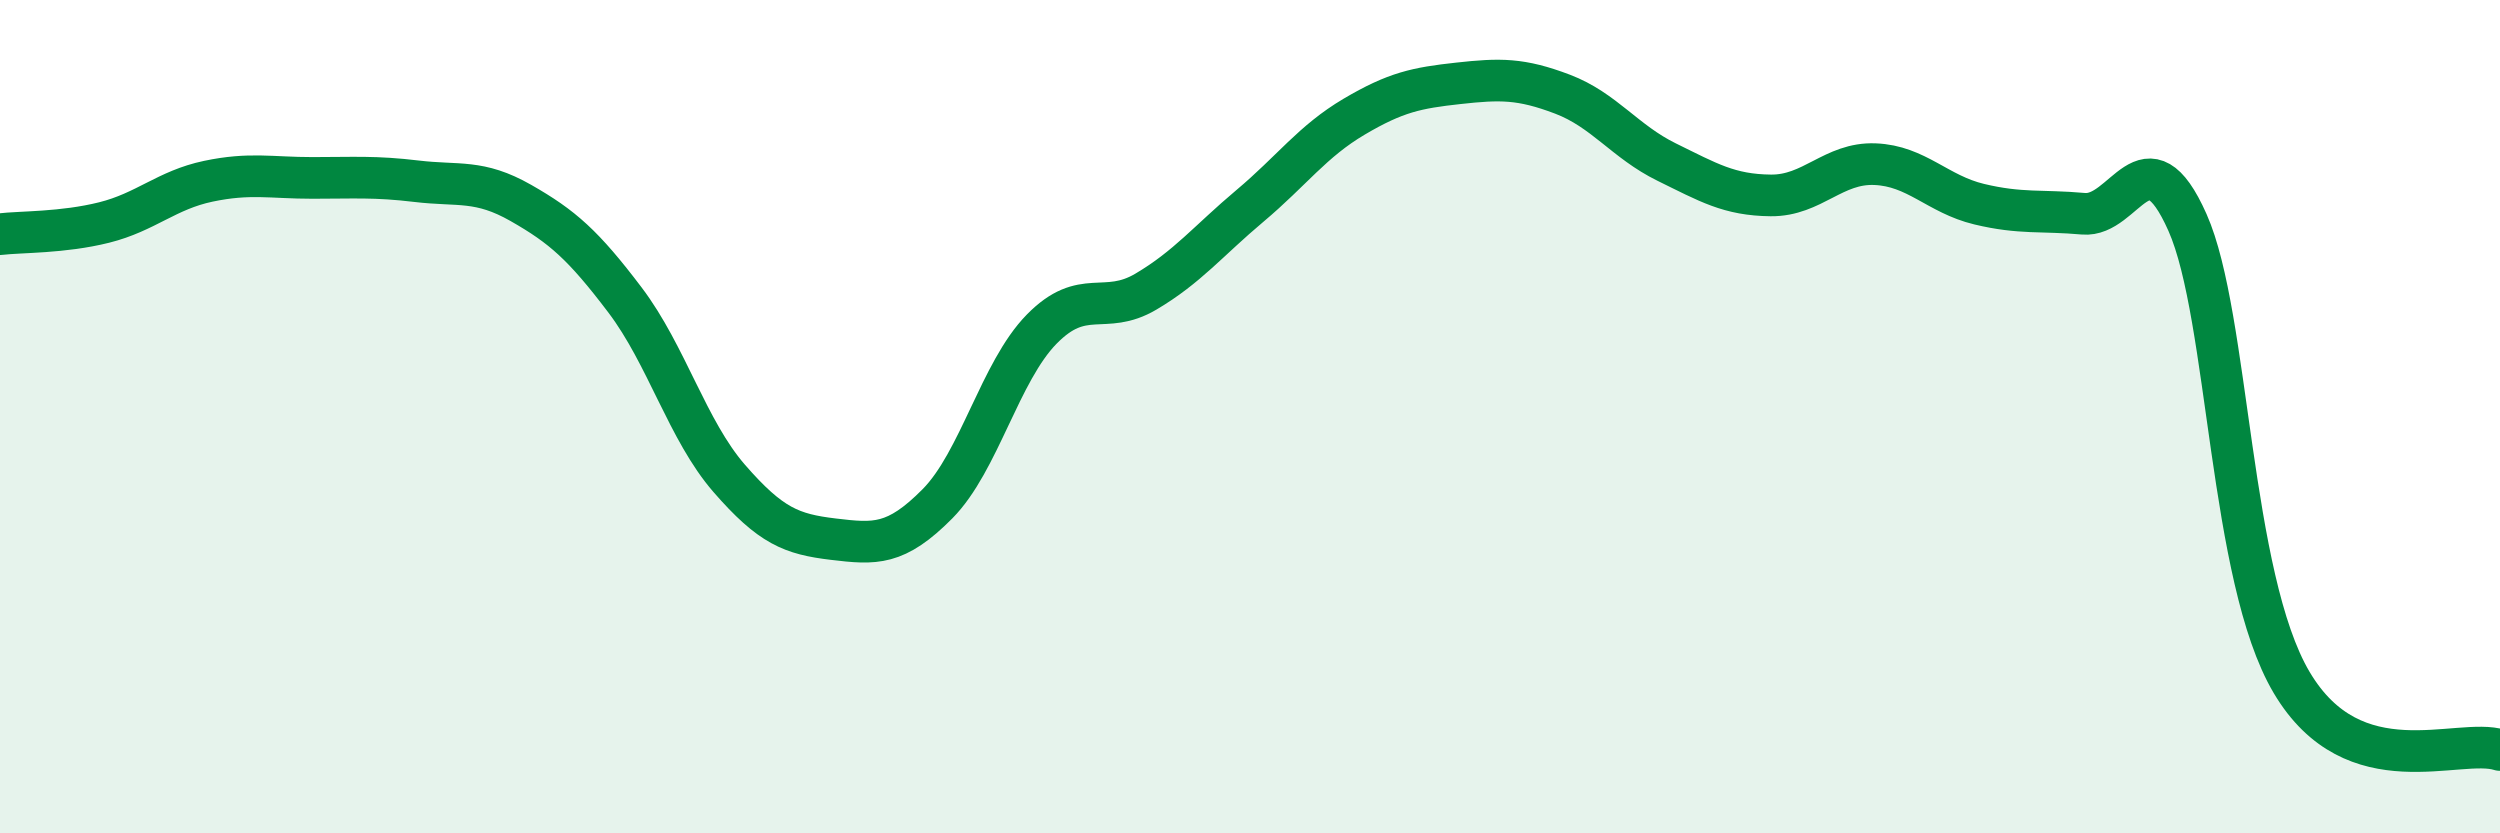
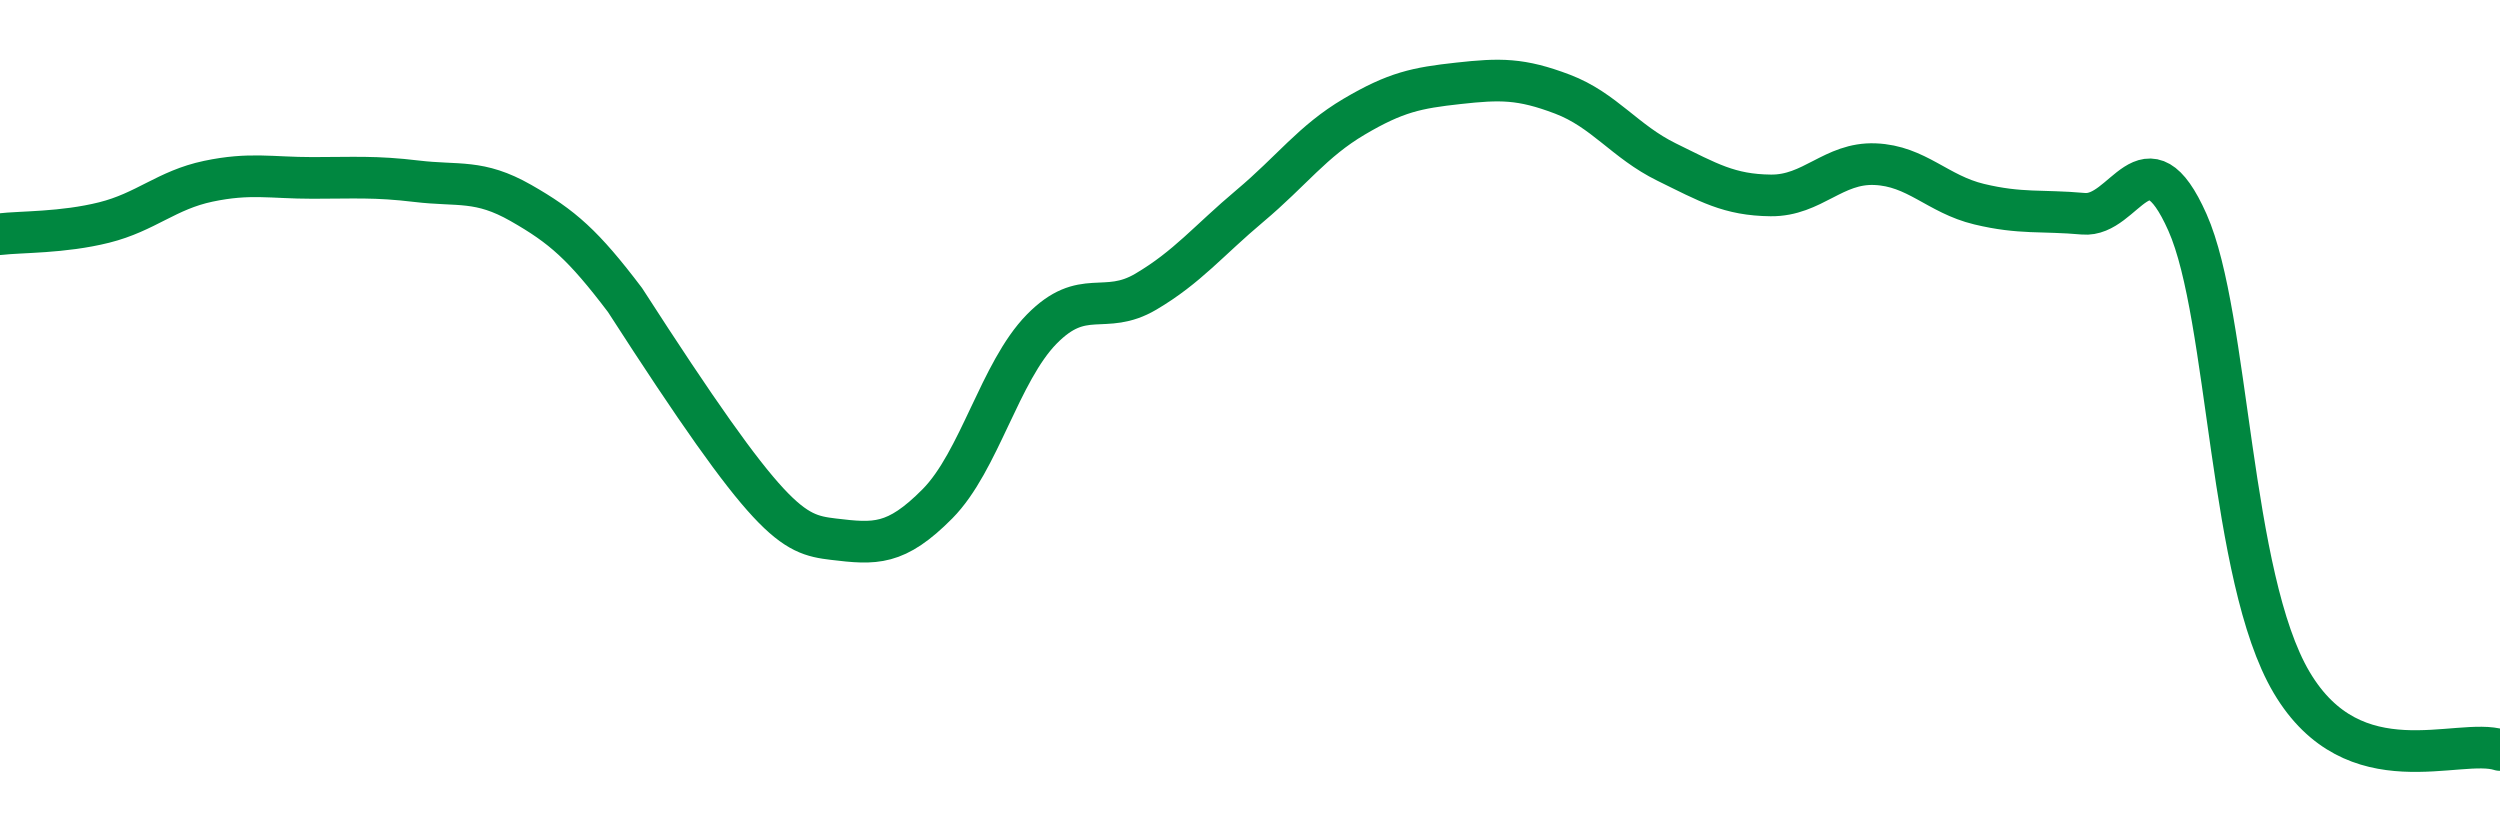
<svg xmlns="http://www.w3.org/2000/svg" width="60" height="20" viewBox="0 0 60 20">
-   <path d="M 0,5.62 C 0.5,5.56 1.5,5.59 2.5,5.34 C 3.5,5.09 4,4.56 5,4.35 C 6,4.14 6.5,4.27 7.5,4.27 C 8.5,4.27 9,4.23 10,4.35 C 11,4.47 11.5,4.3 12.5,4.87 C 13.5,5.44 14,5.88 15,7.2 C 16,8.52 16.5,10.33 17.5,11.48 C 18.5,12.63 19,12.82 20,12.94 C 21,13.06 21.5,13.1 22.5,12.09 C 23.5,11.08 24,8.92 25,7.9 C 26,6.88 26.5,7.59 27.5,7 C 28.5,6.41 29,5.78 30,4.94 C 31,4.1 31.5,3.39 32.5,2.8 C 33.5,2.21 34,2.11 35,2 C 36,1.89 36.5,1.88 37.5,2.26 C 38.5,2.64 39,3.4 40,3.89 C 41,4.38 41.5,4.68 42.5,4.69 C 43.5,4.7 44,3.9 45,3.94 C 46,3.98 46.5,4.66 47.5,4.9 C 48.5,5.14 49,5.04 50,5.13 C 51,5.22 51.5,3.09 52.5,5.34 C 53.5,7.59 53.5,13.85 55,16.38 C 56.5,18.91 59,17.68 60,18L60 20L0 20Z" fill="#008740" opacity="0.1" stroke-linecap="round" stroke-linejoin="round" />
-   <path d="M 0,5.62 C 0.5,5.56 1.5,5.59 2.5,5.34 C 3.5,5.09 4,4.56 5,4.35 C 6,4.14 6.5,4.27 7.5,4.27 C 8.5,4.27 9,4.23 10,4.35 C 11,4.47 11.5,4.3 12.5,4.87 C 13.5,5.44 14,5.88 15,7.2 C 16,8.52 16.5,10.33 17.5,11.48 C 18.5,12.63 19,12.82 20,12.94 C 21,13.06 21.5,13.1 22.5,12.09 C 23.5,11.08 24,8.92 25,7.9 C 26,6.88 26.5,7.59 27.5,7 C 28.5,6.41 29,5.78 30,4.94 C 31,4.1 31.5,3.39 32.5,2.8 C 33.5,2.21 34,2.11 35,2 C 36,1.89 36.5,1.88 37.5,2.26 C 38.5,2.64 39,3.4 40,3.89 C 41,4.38 41.5,4.68 42.5,4.69 C 43.5,4.7 44,3.9 45,3.94 C 46,3.98 46.5,4.66 47.5,4.9 C 48.5,5.14 49,5.04 50,5.13 C 51,5.22 51.5,3.09 52.5,5.34 C 53.5,7.59 53.5,13.85 55,16.38 C 56.5,18.91 59,17.68 60,18" stroke="#008740" stroke-width="1" fill="none" stroke-linecap="round" stroke-linejoin="round" />
+   <path d="M 0,5.62 C 0.5,5.56 1.5,5.59 2.5,5.34 C 3.5,5.09 4,4.56 5,4.35 C 6,4.14 6.5,4.27 7.5,4.27 C 8.5,4.27 9,4.23 10,4.35 C 11,4.47 11.5,4.3 12.5,4.87 C 13.5,5.44 14,5.88 15,7.2 C 18.5,12.63 19,12.82 20,12.94 C 21,13.06 21.5,13.1 22.5,12.09 C 23.5,11.08 24,8.92 25,7.9 C 26,6.88 26.5,7.59 27.5,7 C 28.5,6.41 29,5.78 30,4.94 C 31,4.1 31.5,3.39 32.5,2.8 C 33.5,2.21 34,2.11 35,2 C 36,1.89 36.5,1.88 37.5,2.26 C 38.5,2.64 39,3.4 40,3.89 C 41,4.38 41.5,4.68 42.5,4.69 C 43.5,4.7 44,3.9 45,3.94 C 46,3.98 46.5,4.66 47.5,4.9 C 48.5,5.14 49,5.04 50,5.13 C 51,5.22 51.5,3.09 52.5,5.34 C 53.5,7.59 53.5,13.85 55,16.38 C 56.5,18.91 59,17.68 60,18" stroke="#008740" stroke-width="1" fill="none" stroke-linecap="round" stroke-linejoin="round" />
</svg>